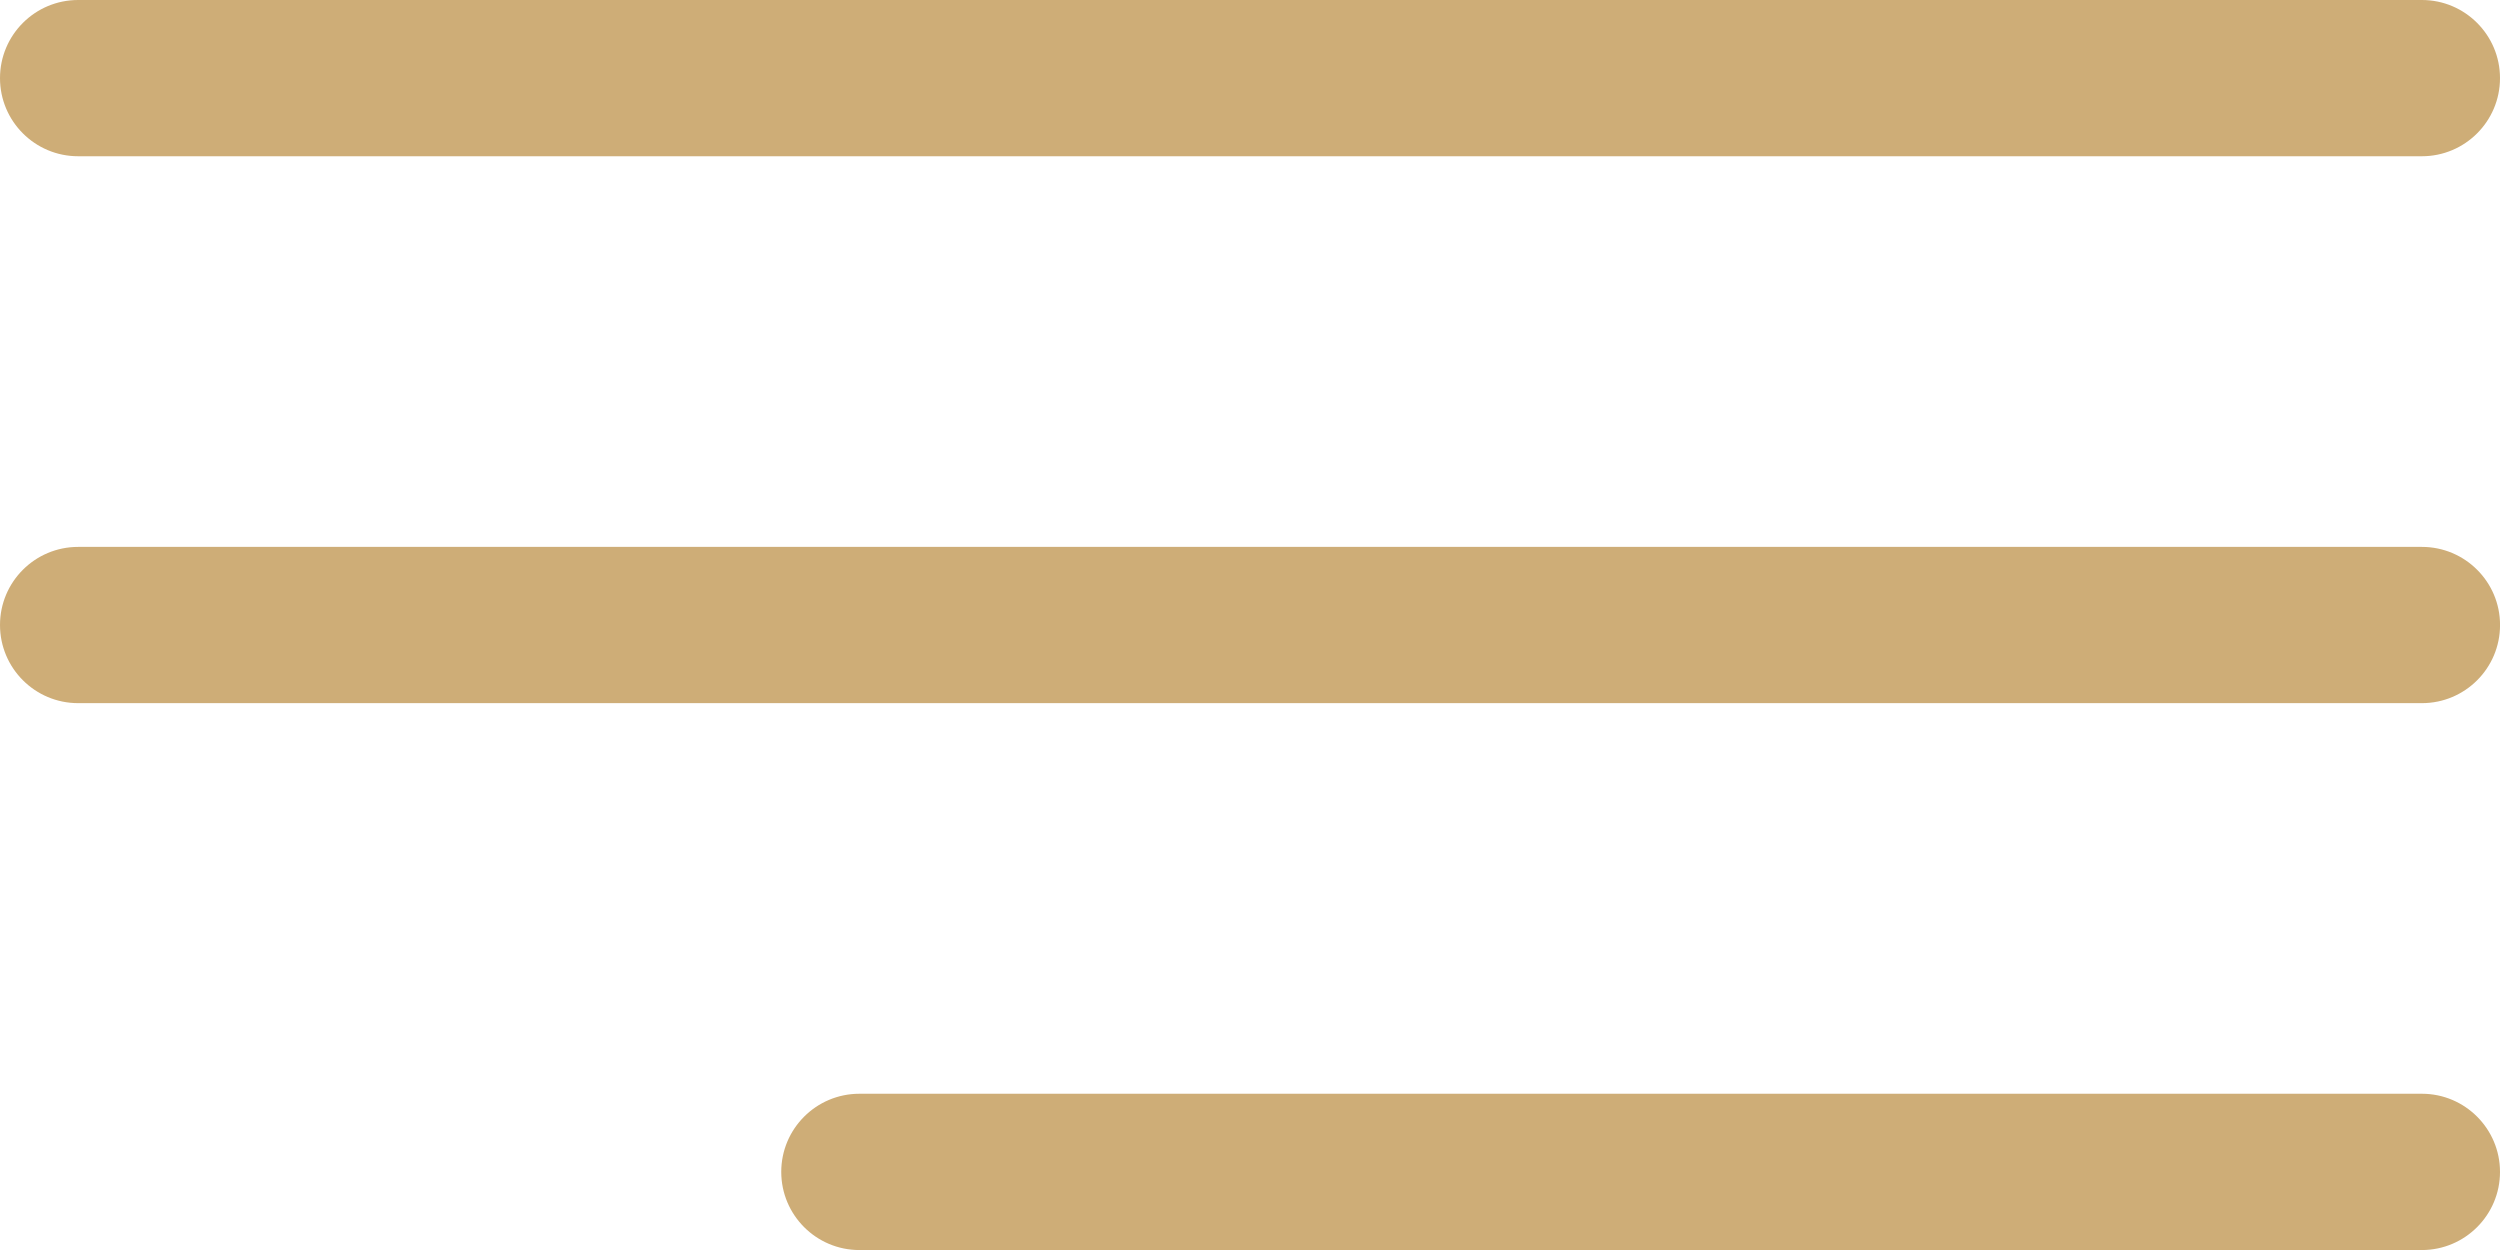
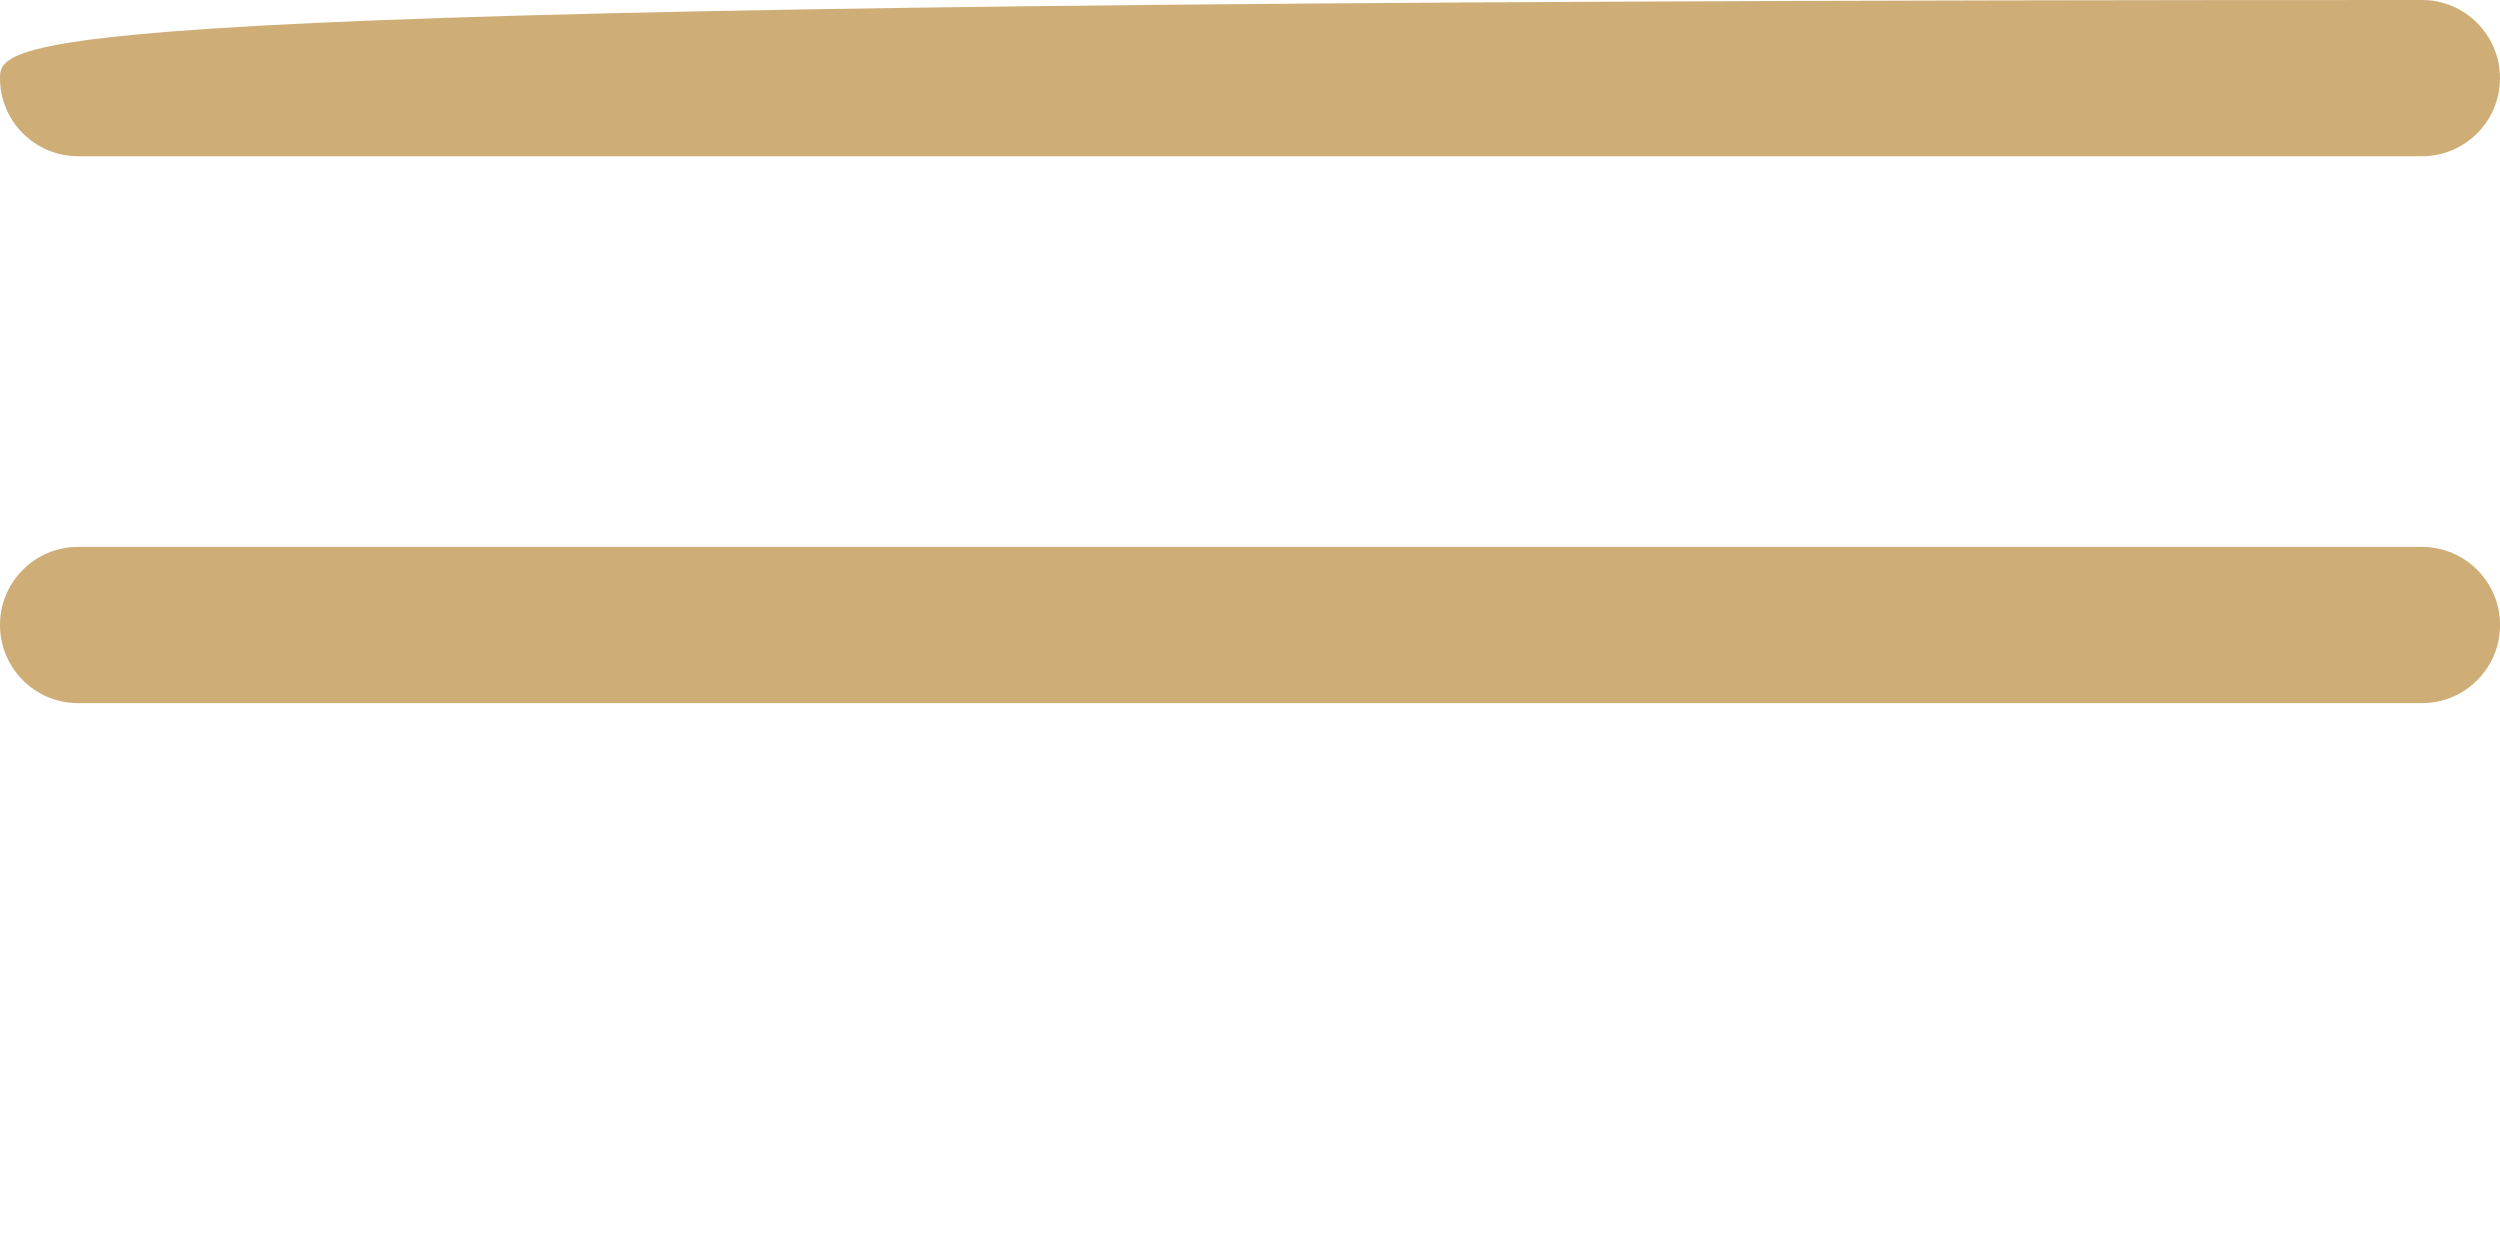
<svg xmlns="http://www.w3.org/2000/svg" version="1.1" id="Layer_1" x="0px" y="0px" width="50px" height="25px" viewBox="0 0 50 25" enable-background="new 0 0 50 25" xml:space="preserve">
  <g>
    <g>
      <g>
-         <path fill="#CEAD77" d="M1.563,3.125h46.875C49.3,3.125,50,2.425,50,1.563S49.3,0,48.438,0H1.563C0.7,0,0,0.7,0,1.563     S0.7,3.125,1.563,3.125z" />
+         <path fill="#CEAD77" d="M1.563,3.125h46.875C49.3,3.125,50,2.425,50,1.563S49.3,0,48.438,0C0.7,0,0,0.7,0,1.563     S0.7,3.125,1.563,3.125z" />
        <path fill="#CEAD77" d="M48.438,10.938H1.563C0.7,10.938,0,11.637,0,12.5c0,0.863,0.7,1.563,1.563,1.563h46.875     c0.863,0,1.563-0.699,1.563-1.563C50.001,11.637,49.3,10.938,48.438,10.938z" />
-         <path fill="#CEAD77" d="M48.438,21.875h-31.25c-0.863,0-1.563,0.7-1.563,1.563c0,0.863,0.7,1.563,1.563,1.563h31.25     C49.3,25,50,24.3,50,23.438C50,22.576,49.3,21.875,48.438,21.875z" />
      </g>
    </g>
  </g>
</svg>